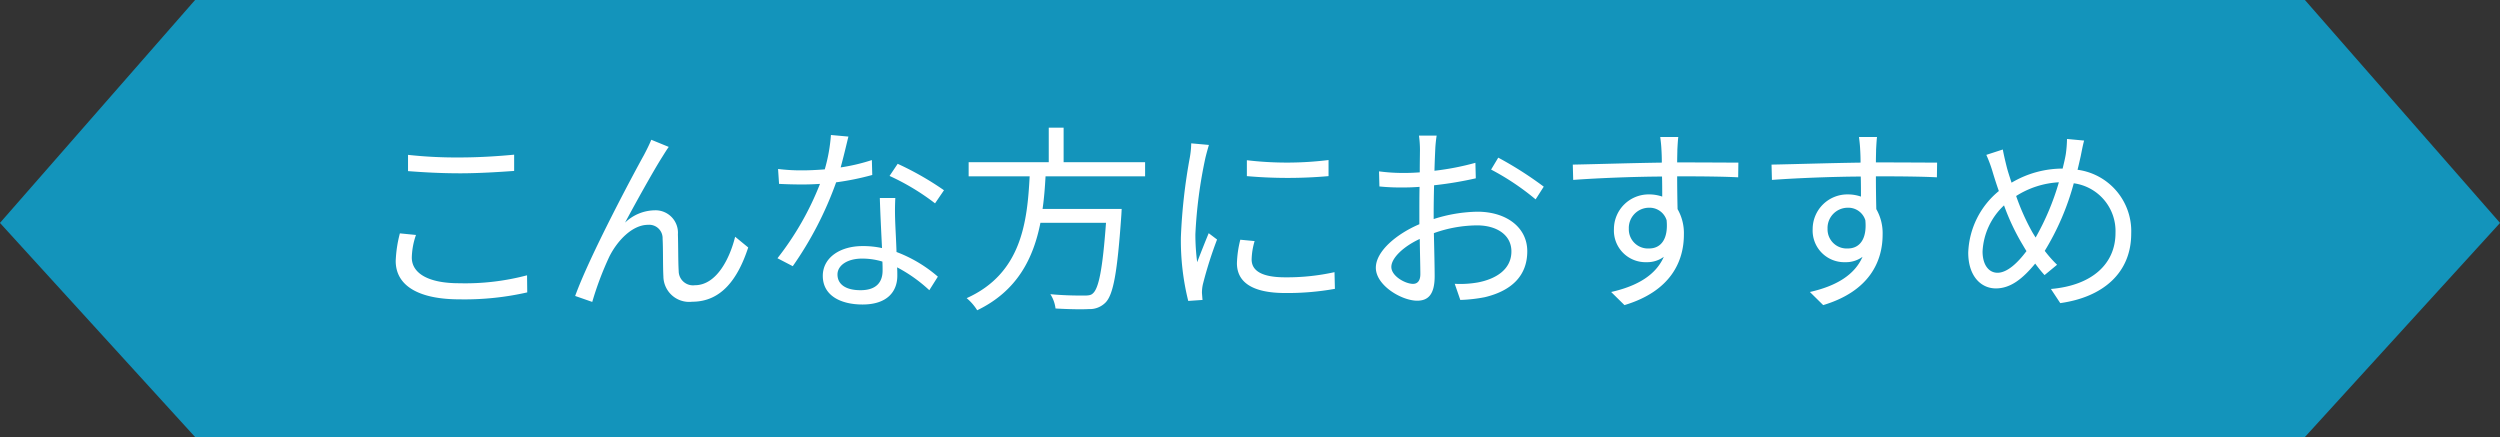
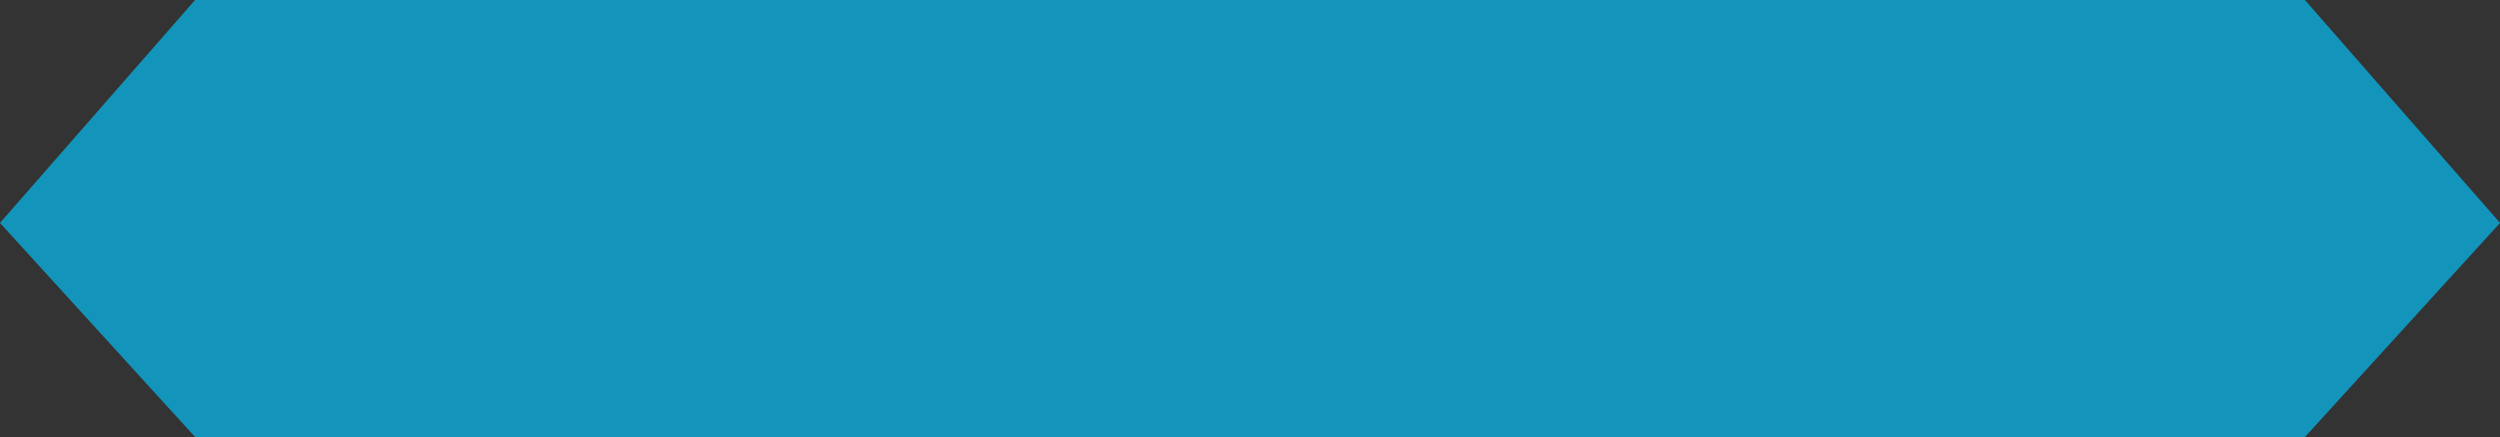
<svg xmlns="http://www.w3.org/2000/svg" width="276.758" height="48.379" viewBox="0 0 276.758 48.379">
  <rect x="0" y="0" width="276.758" height="48.379" fill="#333333" stroke="none" />
  <g id="グループ_271" data-name="グループ 271" transform="translate(-3597.621 596.093)">
    <path id="パス_4996" data-name="パス 4996" d="M191.8,1394H425.366l21.6,24.678-21.6,23.7H191.8l-21.6-23.7Z" transform="translate(3427.417 -1990.093)" fill="#1394bb" />
-     <path id="パス_4997" data-name="パス 4997" d="M5.17-15.444v1.8c1.738.132,3.608.242,5.808.242,2.046,0,4.444-.154,5.94-.264v-1.8c-1.584.154-3.828.308-5.94.308A49.166,49.166,0,0,1,5.17-15.444Zm.88,8.866L4.268-6.754A13.958,13.958,0,0,0,3.806-3.7C3.806-.924,6.4.55,10.868.55a31.284,31.284,0,0,0,7.5-.77l-.022-1.892a26.725,26.725,0,0,1-7.524.88C7.3-1.232,5.588-2.4,5.588-4.07A8.091,8.091,0,0,1,6.05-6.578Zm27.984-9.746L32.1-17.116c-.264.638-.55,1.188-.814,1.694C30.1-13.288,25.278-4.268,23.672.176l1.892.66A35.155,35.155,0,0,1,27.456-4.18c.858-1.716,2.508-3.52,4.29-3.52a1.484,1.484,0,0,1,1.606,1.54c.066,1.21.022,2.9.088,4.18A2.853,2.853,0,0,0,36.63.814c3.19,0,5.038-2.464,6.2-6.006L41.382-6.38c-.572,2.332-2.024,5.368-4.466,5.368a1.583,1.583,0,0,1-1.782-1.562c-.066-1.078-.044-2.772-.088-4.07a2.482,2.482,0,0,0-2.574-2.662,4.842,4.842,0,0,0-3.278,1.364c1.144-2.134,3.168-5.786,4.136-7.3C33.594-15.664,33.836-16.06,34.034-16.324Zm19.888-1.144-1.936-.176a18.25,18.25,0,0,1-.682,3.806c-.858.066-1.694.11-2.486.11a20.752,20.752,0,0,1-2.684-.154l.11,1.65c.836.044,1.76.066,2.574.066.638,0,1.3-.022,1.958-.066A32.556,32.556,0,0,1,46.068-4l1.694.88a38.911,38.911,0,0,0,4.8-9.284,29.836,29.836,0,0,0,4-.814l-.044-1.65a21.261,21.261,0,0,1-3.454.814C53.416-15.334,53.724-16.676,53.922-17.468ZM52.712-2.2c0-1.012,1.1-1.76,2.706-1.76a7.628,7.628,0,0,1,2.266.33c.022.374.022.7.022.99,0,1.21-.616,2.178-2.442,2.178C53.548-.462,52.712-1.166,52.712-2.2Zm6.4-8.47H57.4c.044,1.562.154,3.74.242,5.544a9.818,9.818,0,0,0-2.156-.22c-2.486,0-4.4,1.276-4.4,3.3,0,2.178,1.98,3.168,4.4,3.168,2.728,0,3.85-1.43,3.85-3.19,0-.264,0-.572-.022-.924a16.444,16.444,0,0,1,3.564,2.53l.946-1.5a15.094,15.094,0,0,0-4.576-2.728c-.044-1.364-.132-2.794-.154-3.608C59.07-9.086,59.07-9.768,59.114-10.67Zm4.4.594.99-1.452a33.231,33.231,0,0,0-5.126-2.926l-.9,1.342A25.762,25.762,0,0,1,63.514-10.076Zm23.254-2.992V-14.63h-9.02v-3.828H76.1v3.828H67.232v1.562h6.754c-.264,5.06-.9,10.758-6.974,13.486A5.562,5.562,0,0,1,68.178,1.76c4.466-2.156,6.226-5.786,7-9.68h7.26c-.374,5.082-.792,7.238-1.452,7.81-.22.22-.528.242-1.034.242-.55,0-2.112,0-3.674-.154a3.741,3.741,0,0,1,.572,1.584c1.474.088,2.9.11,3.674.066A2.452,2.452,0,0,0,82.39.9c.858-.88,1.3-3.3,1.738-9.57.022-.264.044-.792.044-.792H75.416c.176-1.21.264-2.42.33-3.608ZM98.032-14.85v1.76a51.712,51.712,0,0,0,9.042,0v-1.782A37.64,37.64,0,0,1,98.032-14.85ZM98.89-5.9,97.306-6.05a11.824,11.824,0,0,0-.374,2.6c0,2.068,1.65,3.3,5.346,3.3a29.814,29.814,0,0,0,5.5-.462l-.044-1.848a24.27,24.27,0,0,1-5.456.572c-2.992,0-3.718-.968-3.718-1.98A7.683,7.683,0,0,1,98.89-5.9ZM93.83-16.544l-1.958-.176a9.628,9.628,0,0,1-.154,1.562,61.881,61.881,0,0,0-.99,8.822A27.7,27.7,0,0,0,91.542.726l1.584-.11C93.1.4,93.082.088,93.06-.154a4.247,4.247,0,0,1,.11-.99,44.9,44.9,0,0,1,1.562-4.928l-.924-.7c-.374.9-.9,2.222-1.276,3.212a24.13,24.13,0,0,1-.2-3.08,51.085,51.085,0,0,1,1.1-8.426C93.522-15.466,93.72-16.17,93.83-16.544Zm25.212-1.034h-1.958a11.6,11.6,0,0,1,.11,1.562c0,.4-.022,1.364-.022,2.508-.616.044-1.188.066-1.694.066a20.357,20.357,0,0,1-2.816-.176l.044,1.672a24.166,24.166,0,0,0,2.816.11c.462,0,1.012-.022,1.628-.066-.022.968-.022,2-.022,2.882v1.254c-2.53,1.078-4.818,2.992-4.818,4.818C112.31-.99,115.17.7,116.886.7c1.188,0,1.936-.66,1.936-2.706,0-.946-.044-2.9-.088-4.774a14.411,14.411,0,0,1,4.8-.858c2.09,0,3.784,1.012,3.784,2.882,0,2.024-1.76,3.058-3.7,3.432a11.251,11.251,0,0,1-2.574.154L121.66.616a16.683,16.683,0,0,0,2.728-.308c3.014-.726,4.686-2.42,4.686-5.082,0-2.64-2.31-4.378-5.522-4.378a16.638,16.638,0,0,0-4.84.814v-.77c0-.88.022-1.936.044-2.97a40.387,40.387,0,0,0,4.62-.77l-.044-1.716a29.587,29.587,0,0,1-4.532.88c.022-.99.066-1.848.088-2.376A14.114,14.114,0,0,1,119.042-17.578Zm6.82,2.442-.792,1.32a27.907,27.907,0,0,1,4.928,3.3l.9-1.408A39.987,39.987,0,0,0,125.862-15.136Zm-11.836,12.1c0-.99,1.342-2.266,3.146-3.1.022,1.606.066,3.1.066,3.894,0,.726-.308,1.078-.814,1.078C115.566-1.166,114.026-2.024,114.026-3.036Zm31.768-14.388h-2c.022.176.11.814.132,1.386.022.308.044.836.044,1.452-3.278.044-7.414.176-9.856.22l.044,1.694c2.75-.2,6.49-.352,9.834-.374.022.77.022,1.562.022,2.222a4.4,4.4,0,0,0-1.474-.242,3.84,3.84,0,0,0-3.872,3.828,3.5,3.5,0,0,0,3.608,3.674,3.1,3.1,0,0,0,1.914-.594c-.88,2-2.9,3.234-5.83,3.894l1.474,1.452c5.126-1.54,6.578-4.84,6.578-7.81a5.346,5.346,0,0,0-.7-2.816c-.022-1.012-.044-2.376-.044-3.63h.308c3.212,0,5.214.044,6.446.11l.022-1.628c-1.056,0-3.762-.022-6.446-.022h-.33c0-.594.022-1.1.022-1.43C145.706-16.324,145.75-17.182,145.794-17.424ZM140.316-7.26a2.242,2.242,0,0,1,2.222-2.332A1.972,1.972,0,0,1,144.5-8.206c.2,2.09-.638,3.124-1.936,3.124A2.119,2.119,0,0,1,140.316-7.26Zm27.478-10.164h-2c.022.176.11.814.132,1.386.022.308.044.836.044,1.452-3.278.044-7.414.176-9.856.22l.044,1.694c2.75-.2,6.49-.352,9.834-.374.022.77.022,1.562.022,2.222a4.4,4.4,0,0,0-1.474-.242,3.84,3.84,0,0,0-3.872,3.828,3.5,3.5,0,0,0,3.608,3.674,3.1,3.1,0,0,0,1.914-.594c-.88,2-2.9,3.234-5.83,3.894l1.474,1.452c5.126-1.54,6.578-4.84,6.578-7.81a5.346,5.346,0,0,0-.7-2.816c-.022-1.012-.044-2.376-.044-3.63h.308c3.212,0,5.214.044,6.446.11l.022-1.628c-1.056,0-3.762-.022-6.446-.022h-.33c0-.594.022-1.1.022-1.43C167.706-16.324,167.75-17.182,167.794-17.424ZM162.316-7.26a2.242,2.242,0,0,1,2.222-2.332A1.972,1.972,0,0,1,166.5-8.206c.2,2.09-.638,3.124-1.936,3.124A2.119,2.119,0,0,1,162.316-7.26Zm28.4-9.768-1.892-.176a13.213,13.213,0,0,1-.132,1.672c-.088.528-.22,1.056-.352,1.606a11.1,11.1,0,0,0-5.654,1.562c-.2-.616-.4-1.21-.528-1.716-.154-.616-.33-1.342-.44-1.958l-1.826.594a14.855,14.855,0,0,1,.726,1.98c.2.66.418,1.342.66,2.024a9.22,9.22,0,0,0-3.388,6.82c0,2.574,1.386,3.96,3.058,3.96,1.65,0,2.992-1.1,4.356-2.75a15.34,15.34,0,0,0,1.034,1.276l1.386-1.144a13.574,13.574,0,0,1-1.364-1.54,28.525,28.525,0,0,0,3.212-7.48,5.341,5.341,0,0,1,4.62,5.5c0,3.388-2.552,5.808-7.15,6.2L188.078.968c4.708-.66,7.854-3.322,7.854-7.7a6.853,6.853,0,0,0-5.94-7.062c.132-.528.242-1.034.352-1.518C190.432-15.73,190.564-16.478,190.718-17.028ZM179.476-4.752a7.477,7.477,0,0,1,2.376-5.1,24.869,24.869,0,0,0,1.98,4.224c.176.286.33.572.506.836-.968,1.3-2.134,2.4-3.212,2.4C180.136-2.4,179.476-3.3,179.476-4.752Zm5.434-2.266a24.851,24.851,0,0,1-1.716-3.872,9.773,9.773,0,0,1,4.73-1.518,28.41,28.41,0,0,1-2.574,6.116C185.2-6.534,185.042-6.776,184.91-7.018Z" transform="translate(3637.621 -563.505)" fill="#fff" />
  </g>
</svg>